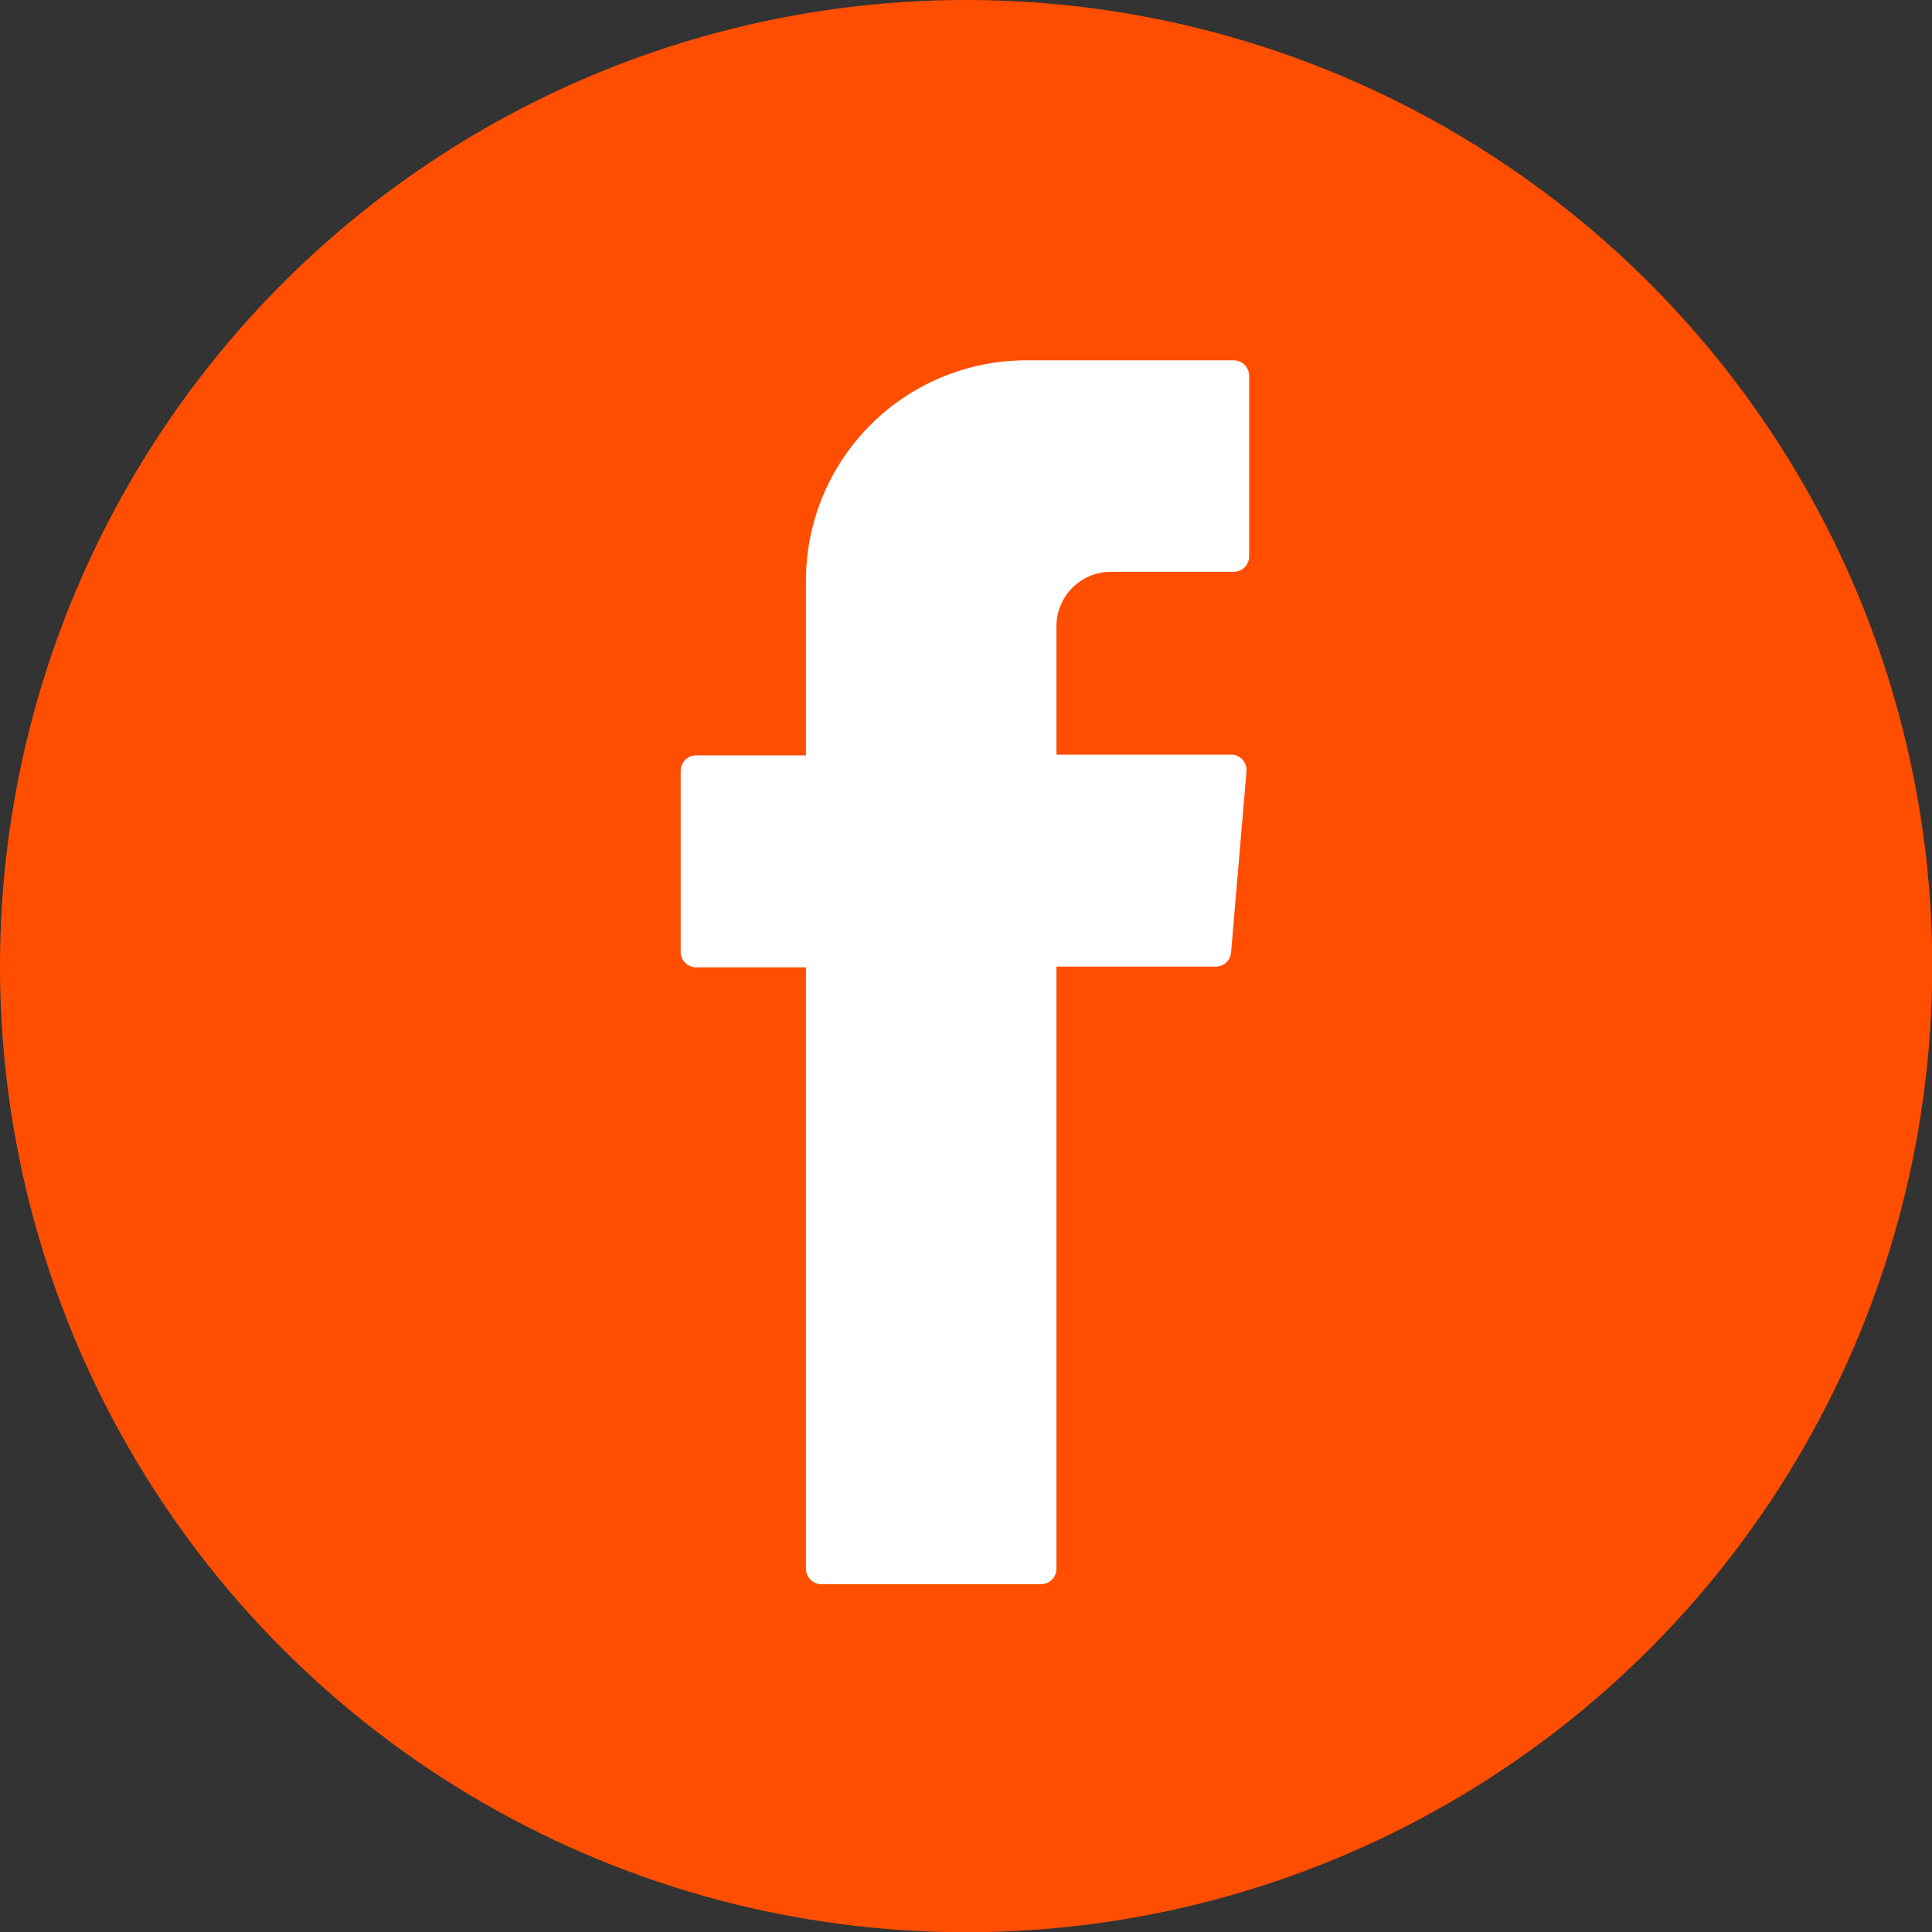
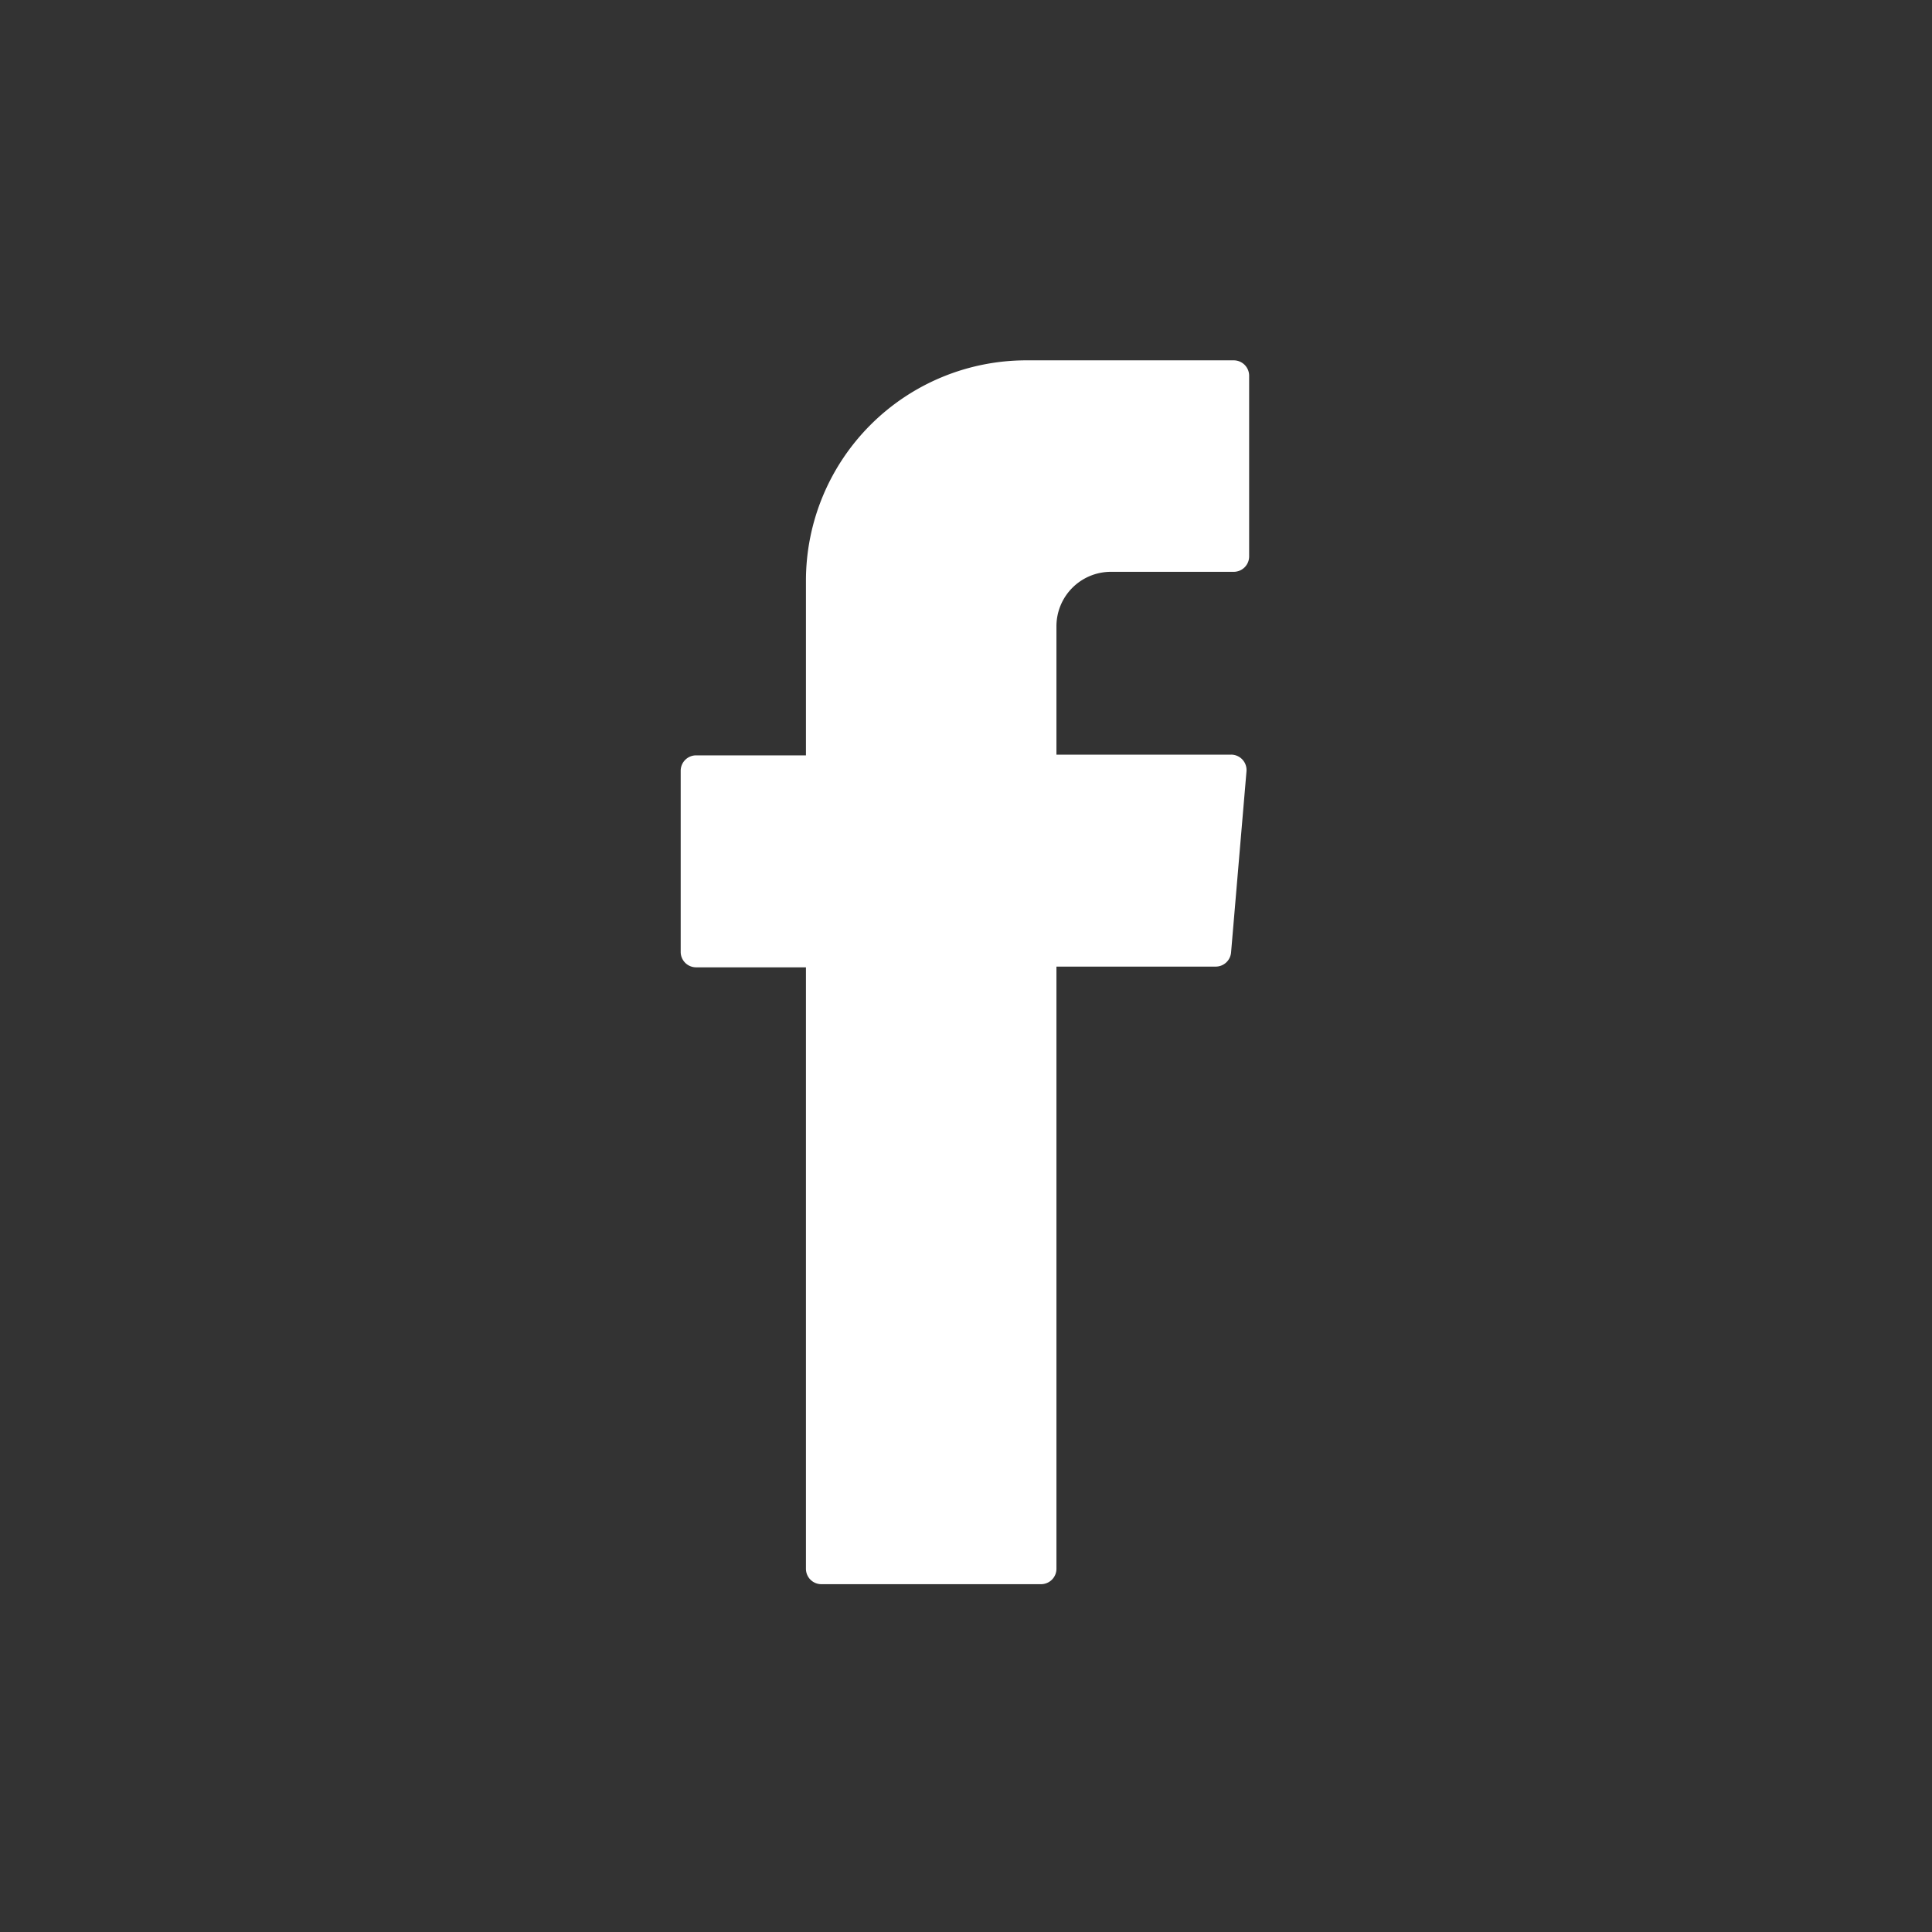
<svg xmlns="http://www.w3.org/2000/svg" viewBox="0 0 80.21 80.21">
  <rect x="0" y="0" width="80.21" height="80.21" fill="#333333" stroke="none" />
  <defs>
    <style>.cls-1{fill:#ff4e00;}.cls-2{fill:#fff;fill-rule:evenodd;}</style>
  </defs>
  <title>facebook_1</title>
  <g id="Warstwa_2" data-name="Warstwa 2">
    <g id="Warstwa_1-2" data-name="Warstwa 1">
-       <circle class="cls-1" cx="40.11" cy="40.11" r="40.11" />
      <path class="cls-2" d="M33.46,40.56V65.13a.64.64,0,0,0,.64.64h9.12a.64.64,0,0,0,.64-.64v-25h6.61a.64.64,0,0,0,.64-.59l.64-7.52a.64.64,0,0,0-.64-.69H43.86V26a2.26,2.26,0,0,1,2.26-2.26h5.1a.64.64,0,0,0,.64-.64V15.6a.64.64,0,0,0-.64-.64H42.61a9.15,9.15,0,0,0-9.15,9.15v7.25H28.9a.64.64,0,0,0-.64.64v7.52a.64.64,0,0,0,.64.64h4.56Z" />
    </g>
  </g>
</svg>